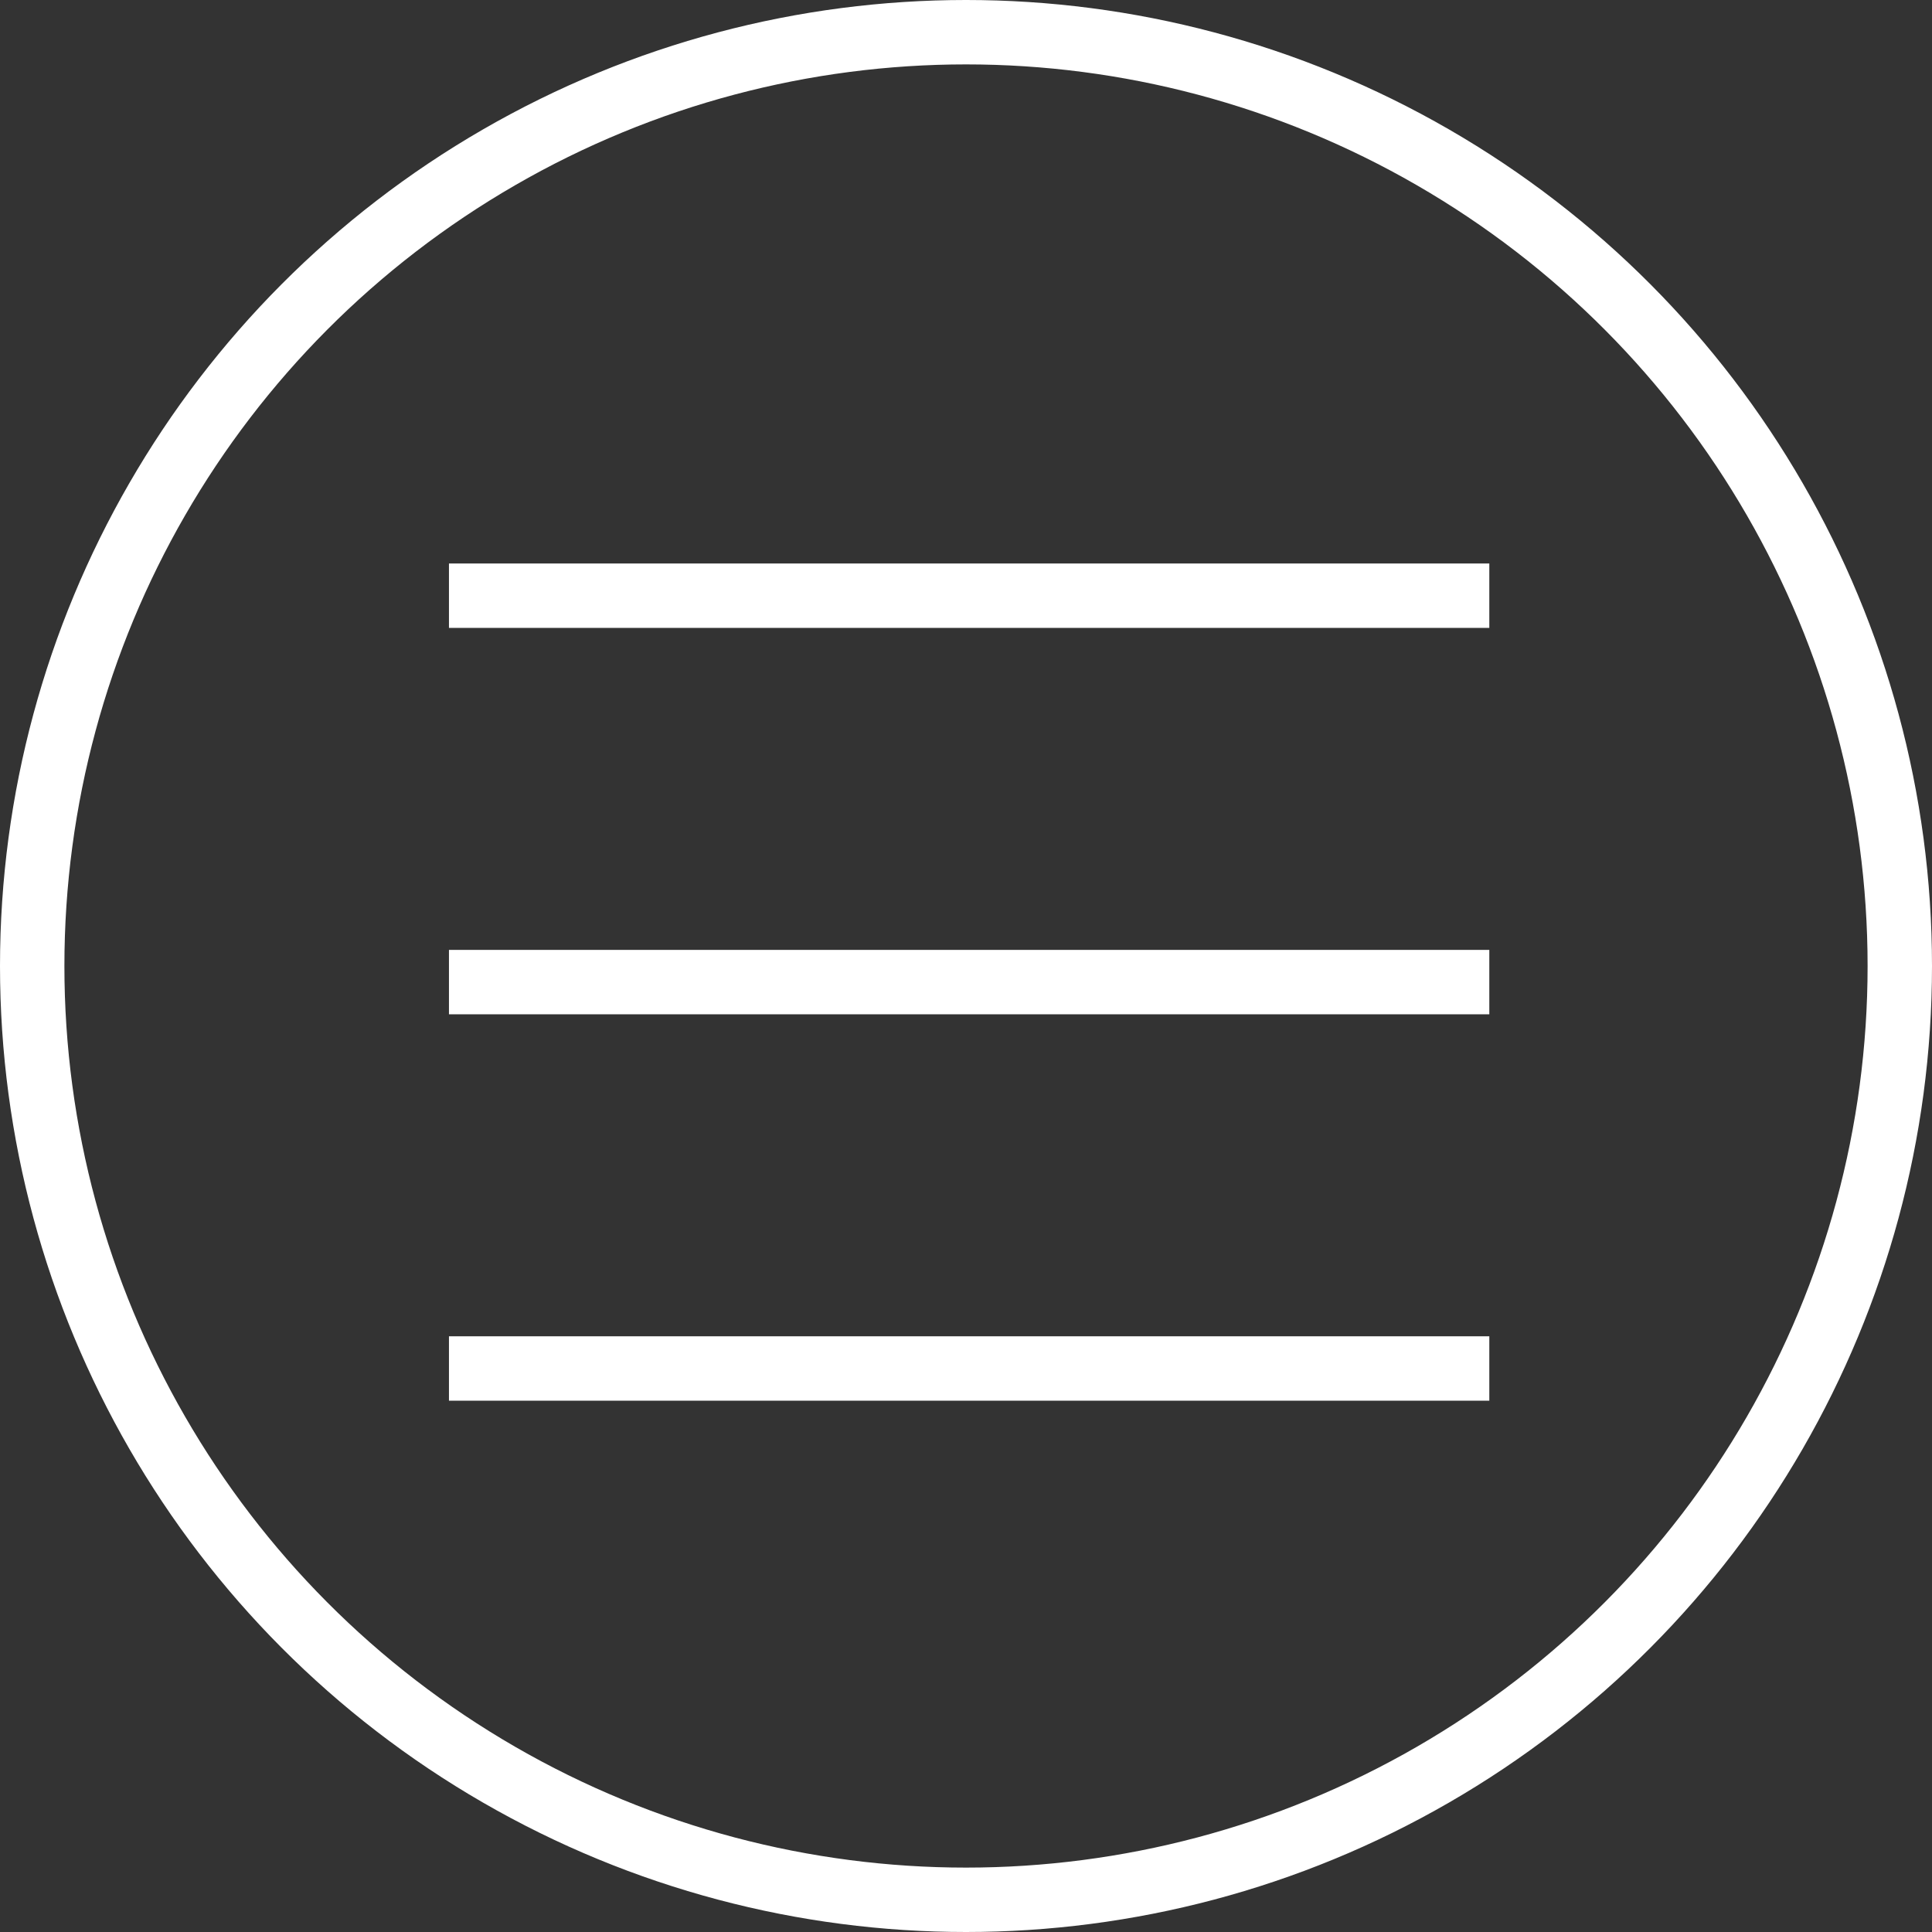
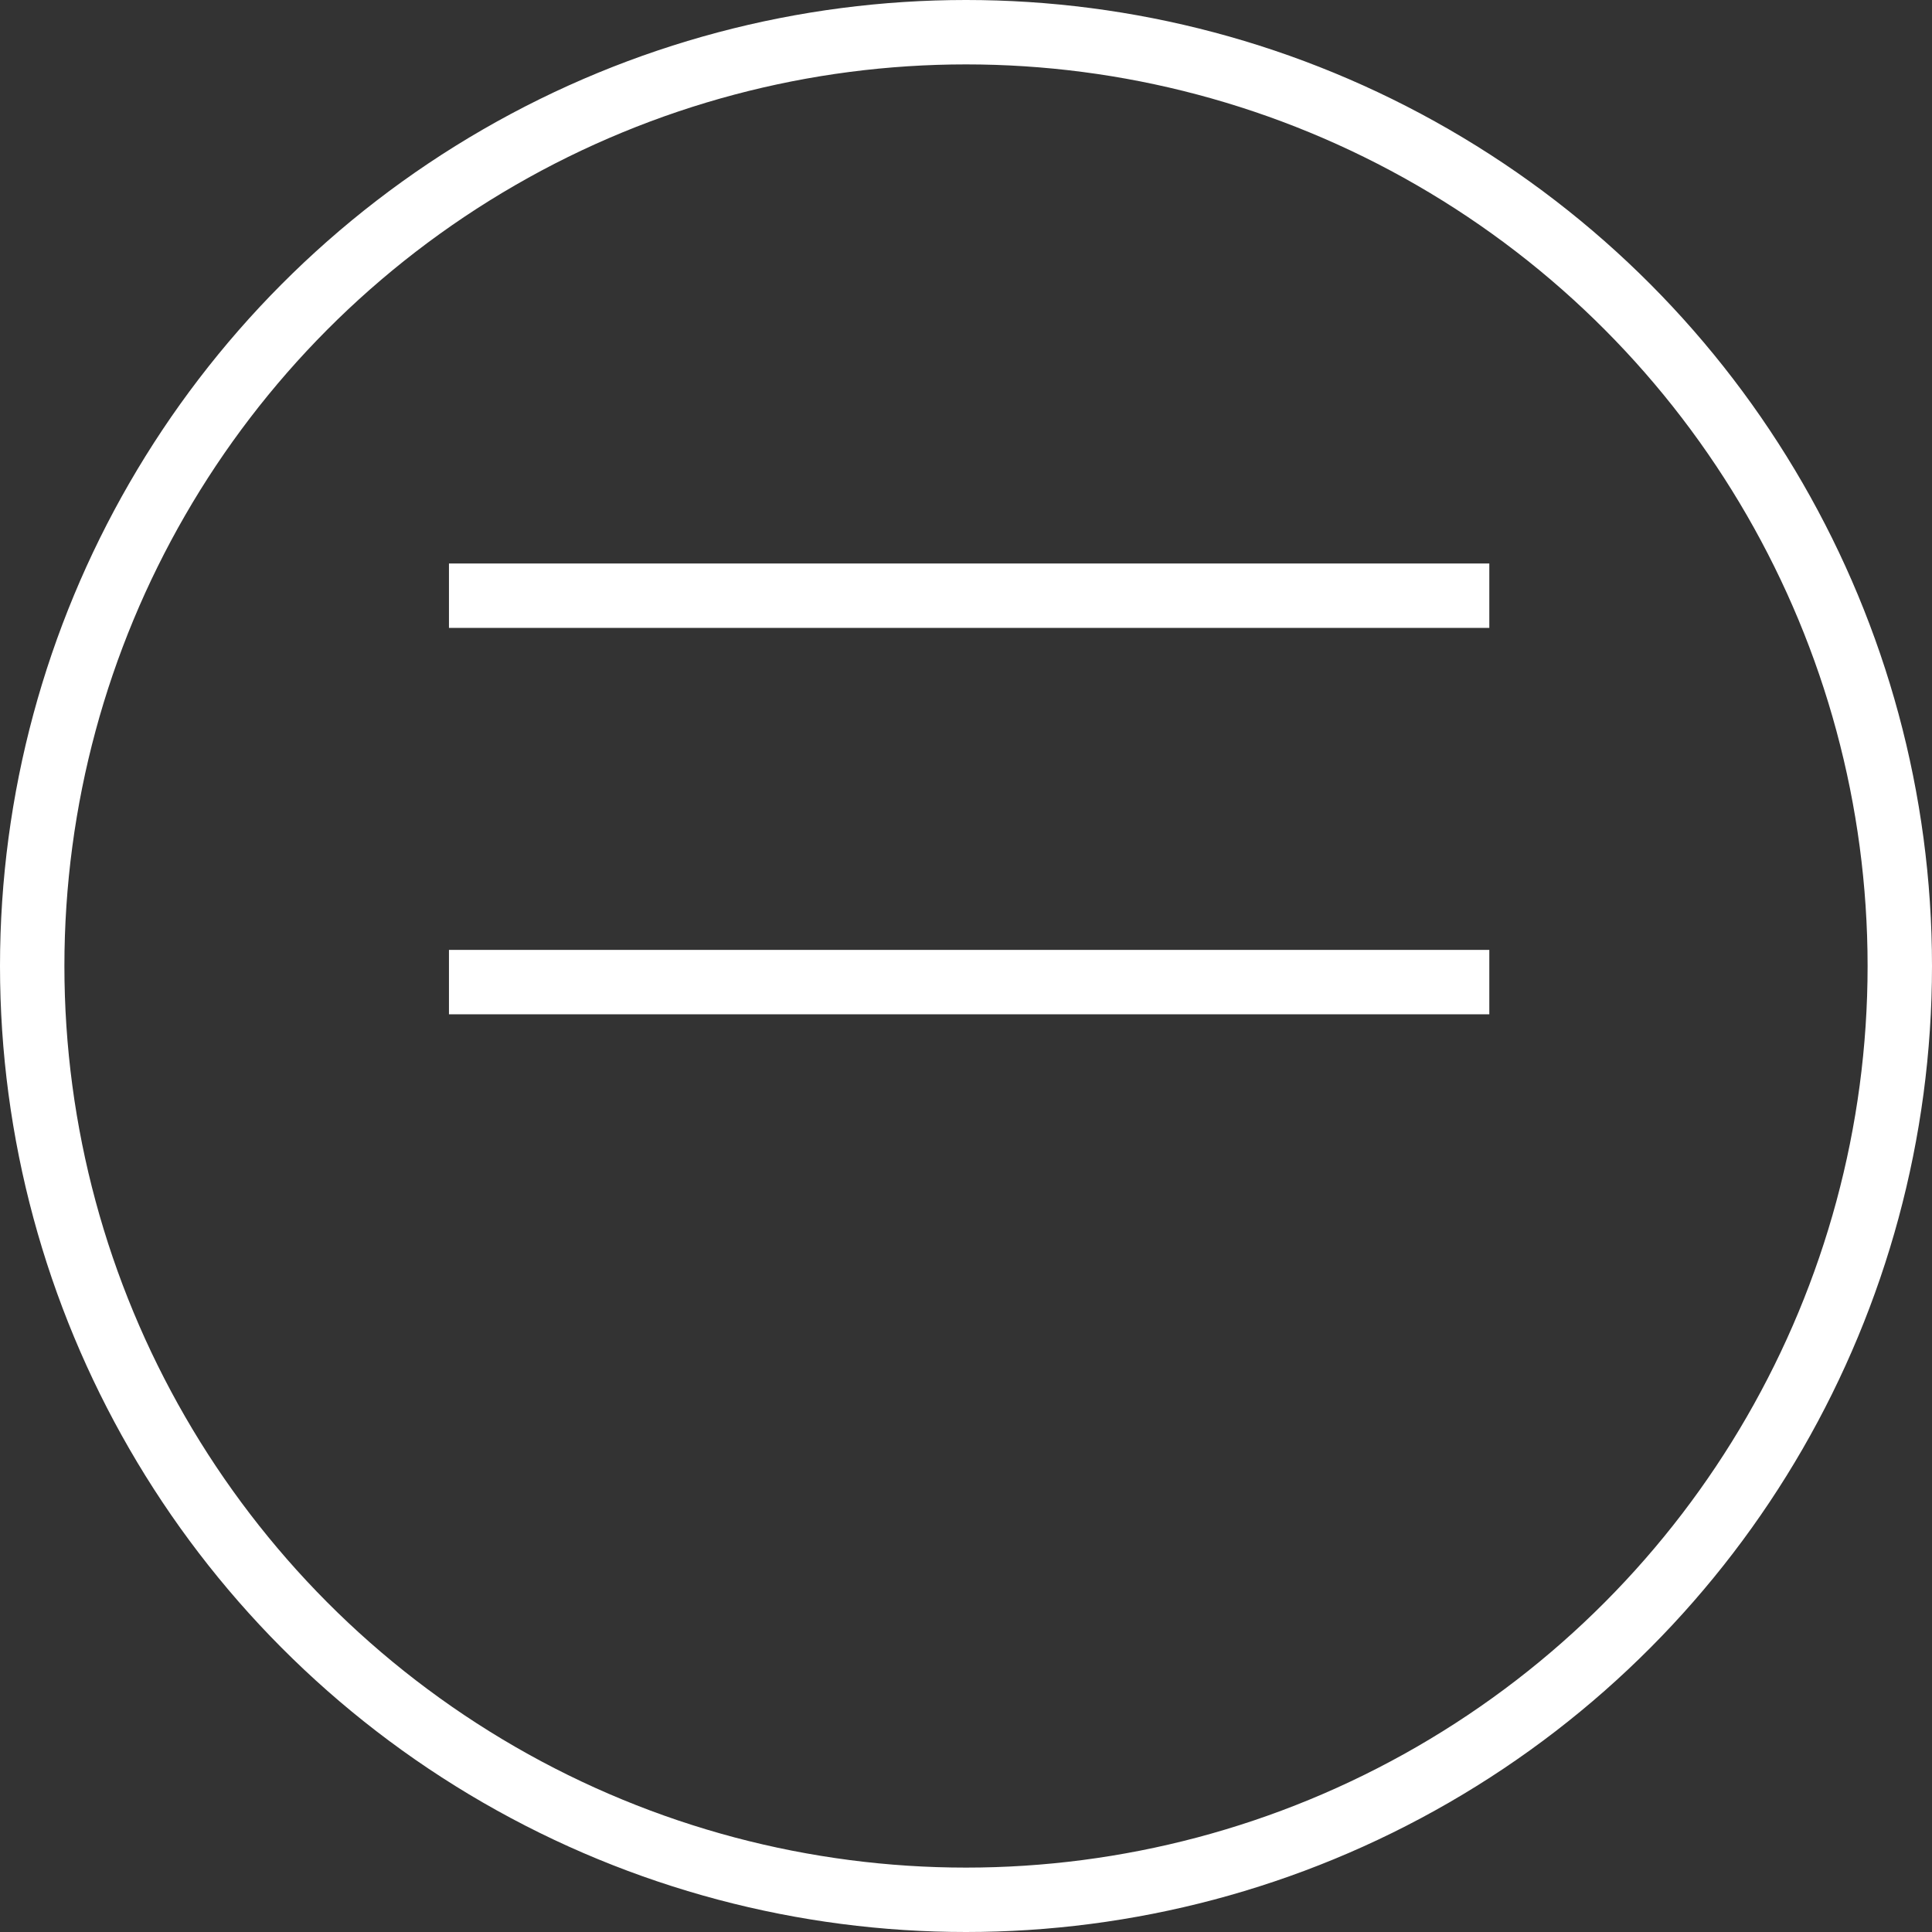
<svg xmlns="http://www.w3.org/2000/svg" width="60" height="60" viewBox="0 0 60 60">
  <rect x="0" y="0" width="60" height="60" fill="#333333" stroke="none" />
  <g id="Symbol" transform="translate(-319 -296)">
    <g id="Ellipse_1" data-name="Ellipse 1" transform="translate(319 296)" fill="none" stroke="#fff" stroke-width="2">
      <circle cx="30" cy="30" r="30" stroke="none" />
      <circle cx="30" cy="30" r="29" fill="none" />
    </g>
    <line id="Linie_1" data-name="Linie 1" x2="32.309" transform="translate(332.943 326.5)" fill="none" stroke="#fff" stroke-width="2" />
    <line id="Linie_2" data-name="Linie 2" x2="32.309" transform="translate(332.943 314.5)" fill="none" stroke="#fff" stroke-width="2" />
-     <line id="Linie_3" data-name="Linie 3" x2="32.309" transform="translate(332.943 338.5)" fill="none" stroke="#fff" stroke-width="2" />
  </g>
</svg>